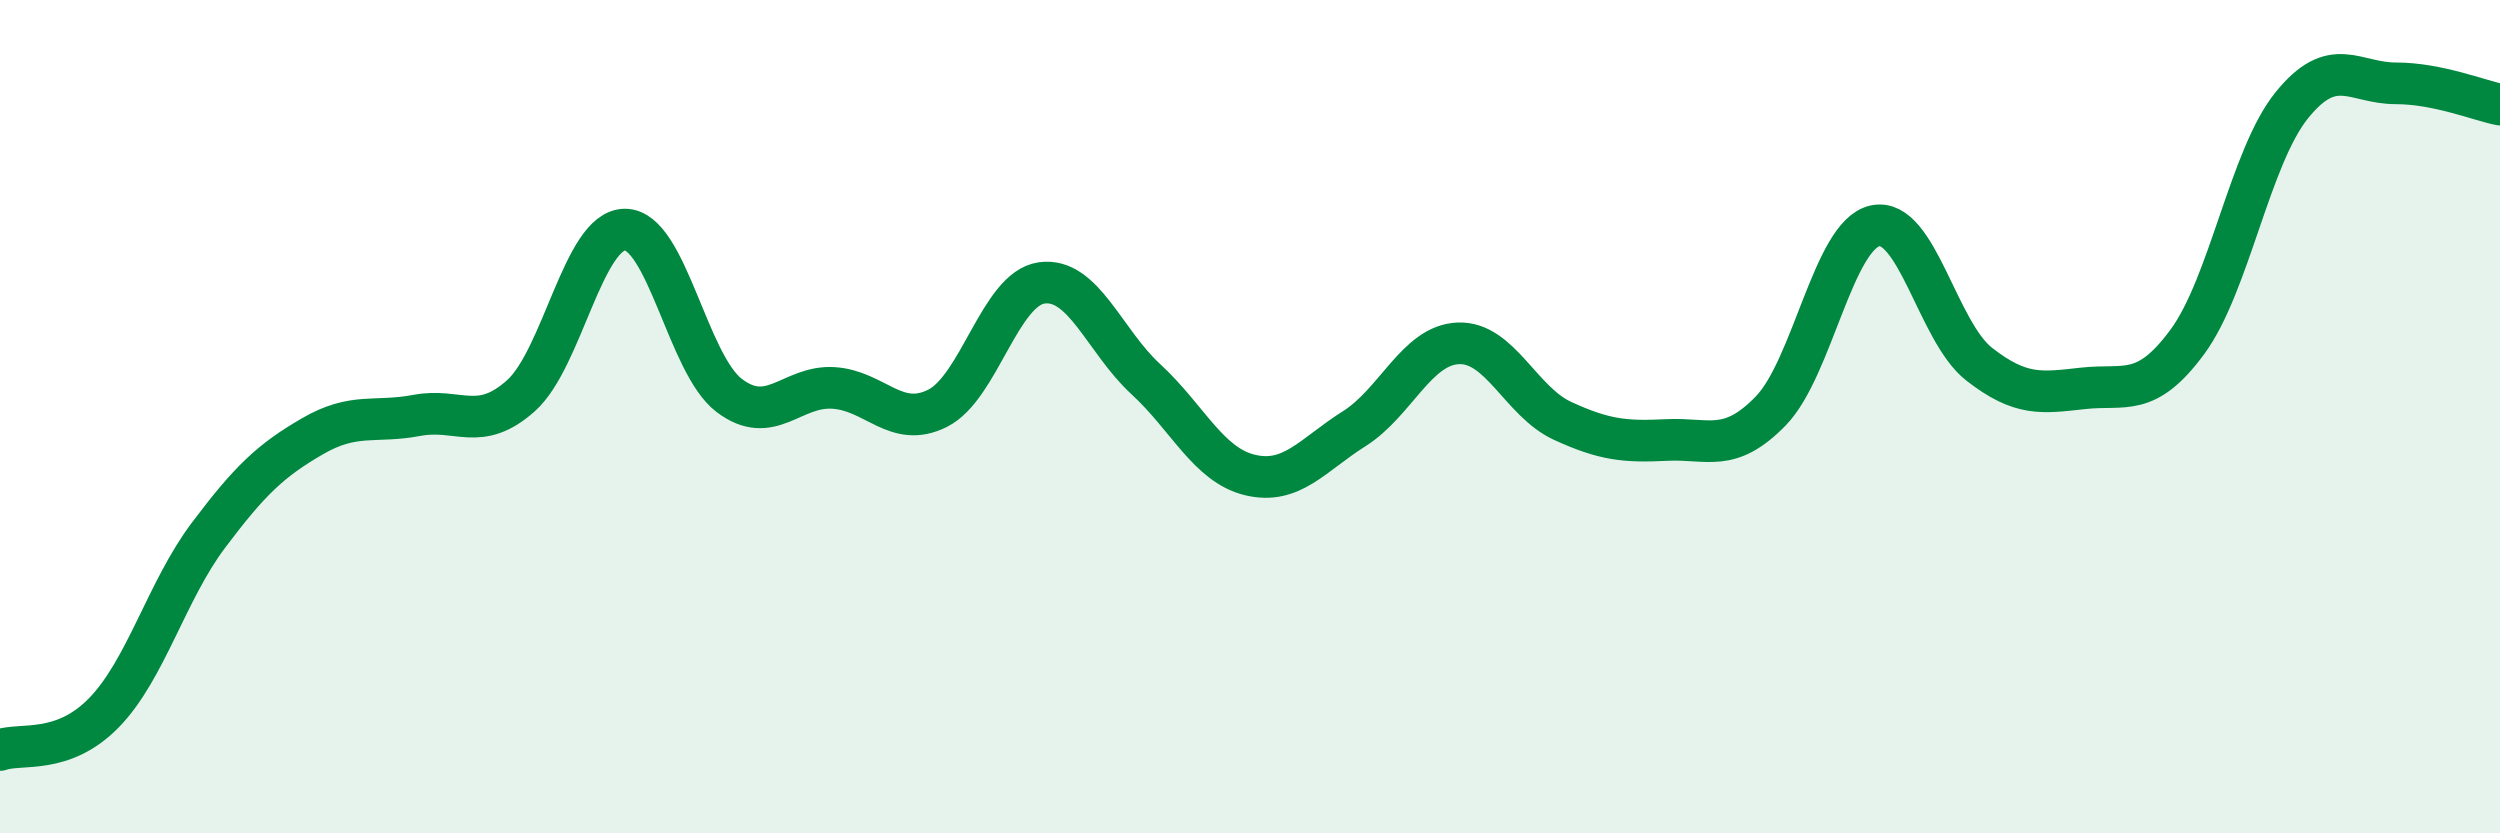
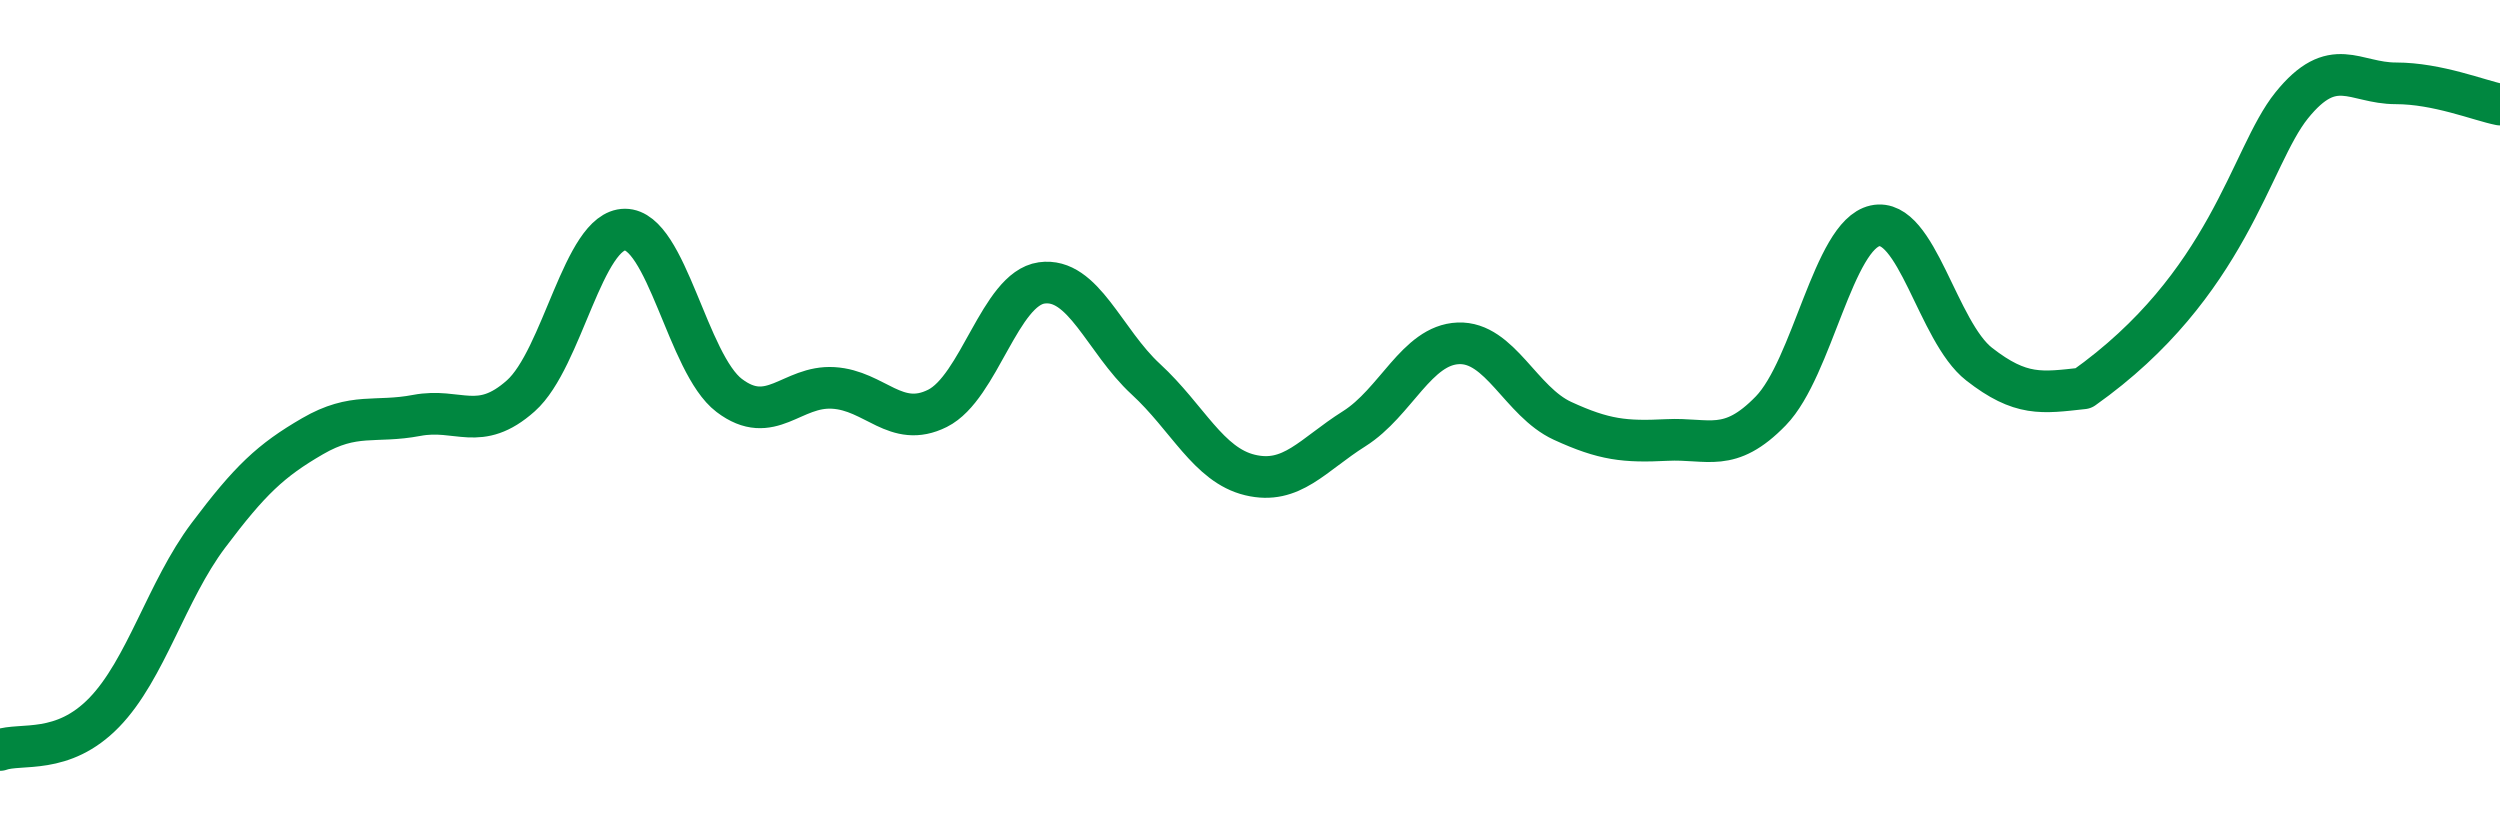
<svg xmlns="http://www.w3.org/2000/svg" width="60" height="20" viewBox="0 0 60 20">
-   <path d="M 0,18 C 0.5,17.82 1.5,18.13 2.5,17.1 C 3.5,16.07 4,14.18 5,12.85 C 6,11.52 6.5,11.05 7.5,10.47 C 8.5,9.89 9,10.16 10,9.97 C 11,9.78 11.5,10.39 12.5,9.5 C 13.5,8.61 14,5.51 15,5.51 C 16,5.51 16.5,8.73 17.5,9.49 C 18.5,10.25 19,9.25 20,9.31 C 21,9.37 21.5,10.3 22.5,9.8 C 23.5,9.3 24,6.93 25,6.79 C 26,6.65 26.5,8.18 27.5,9.1 C 28.5,10.02 29,11.16 30,11.4 C 31,11.64 31.5,10.92 32.5,10.29 C 33.5,9.66 34,8.28 35,8.24 C 36,8.2 36.5,9.64 37.5,10.1 C 38.5,10.56 39,10.61 40,10.56 C 41,10.51 41.5,10.89 42.5,9.86 C 43.5,8.83 44,5.64 45,5.42 C 46,5.2 46.5,7.96 47.5,8.74 C 48.5,9.52 49,9.43 50,9.32 C 51,9.21 51.5,9.56 52.5,8.2 C 53.5,6.84 54,3.77 55,2.53 C 56,1.29 56.5,2 57.5,2 C 58.5,2 59.5,2.41 60,2.51L60 20L0 20Z" fill="#008740" opacity="0.1" stroke-linecap="round" stroke-linejoin="round" />
-   <path d="M 0,18 C 0.5,17.82 1.5,18.13 2.5,17.1 C 3.5,16.07 4,14.18 5,12.85 C 6,11.52 6.5,11.05 7.5,10.47 C 8.5,9.89 9,10.16 10,9.97 C 11,9.78 11.5,10.39 12.5,9.5 C 13.5,8.61 14,5.51 15,5.51 C 16,5.51 16.5,8.73 17.5,9.49 C 18.5,10.25 19,9.25 20,9.31 C 21,9.37 21.5,10.3 22.5,9.8 C 23.5,9.3 24,6.93 25,6.79 C 26,6.65 26.5,8.18 27.5,9.1 C 28.5,10.02 29,11.16 30,11.4 C 31,11.64 31.5,10.92 32.5,10.29 C 33.5,9.66 34,8.28 35,8.24 C 36,8.2 36.5,9.64 37.5,10.1 C 38.5,10.56 39,10.61 40,10.56 C 41,10.51 41.5,10.89 42.5,9.86 C 43.5,8.83 44,5.64 45,5.42 C 46,5.2 46.5,7.96 47.5,8.74 C 48.5,9.52 49,9.43 50,9.32 C 51,9.21 51.5,9.56 52.5,8.2 C 53.5,6.84 54,3.77 55,2.53 C 56,1.29 56.5,2 57.5,2 C 58.5,2 59.5,2.41 60,2.51" stroke="#008740" stroke-width="1" fill="none" stroke-linecap="round" stroke-linejoin="round" />
+   <path d="M 0,18 C 0.5,17.82 1.5,18.13 2.5,17.1 C 3.5,16.07 4,14.18 5,12.85 C 6,11.52 6.5,11.05 7.5,10.47 C 8.5,9.89 9,10.16 10,9.97 C 11,9.78 11.5,10.39 12.5,9.5 C 13.5,8.61 14,5.51 15,5.51 C 16,5.51 16.5,8.73 17.5,9.49 C 18.5,10.25 19,9.25 20,9.31 C 21,9.37 21.5,10.3 22.5,9.8 C 23.5,9.3 24,6.93 25,6.79 C 26,6.65 26.5,8.18 27.5,9.1 C 28.5,10.02 29,11.16 30,11.4 C 31,11.64 31.5,10.92 32.5,10.29 C 33.5,9.66 34,8.28 35,8.24 C 36,8.2 36.5,9.64 37.5,10.1 C 38.5,10.56 39,10.61 40,10.56 C 41,10.51 41.5,10.89 42.5,9.86 C 43.5,8.83 44,5.64 45,5.42 C 46,5.2 46.5,7.96 47.5,8.74 C 48.5,9.52 49,9.43 50,9.32 C 53.5,6.84 54,3.77 55,2.53 C 56,1.29 56.5,2 57.5,2 C 58.5,2 59.5,2.41 60,2.51" stroke="#008740" stroke-width="1" fill="none" stroke-linecap="round" stroke-linejoin="round" />
</svg>